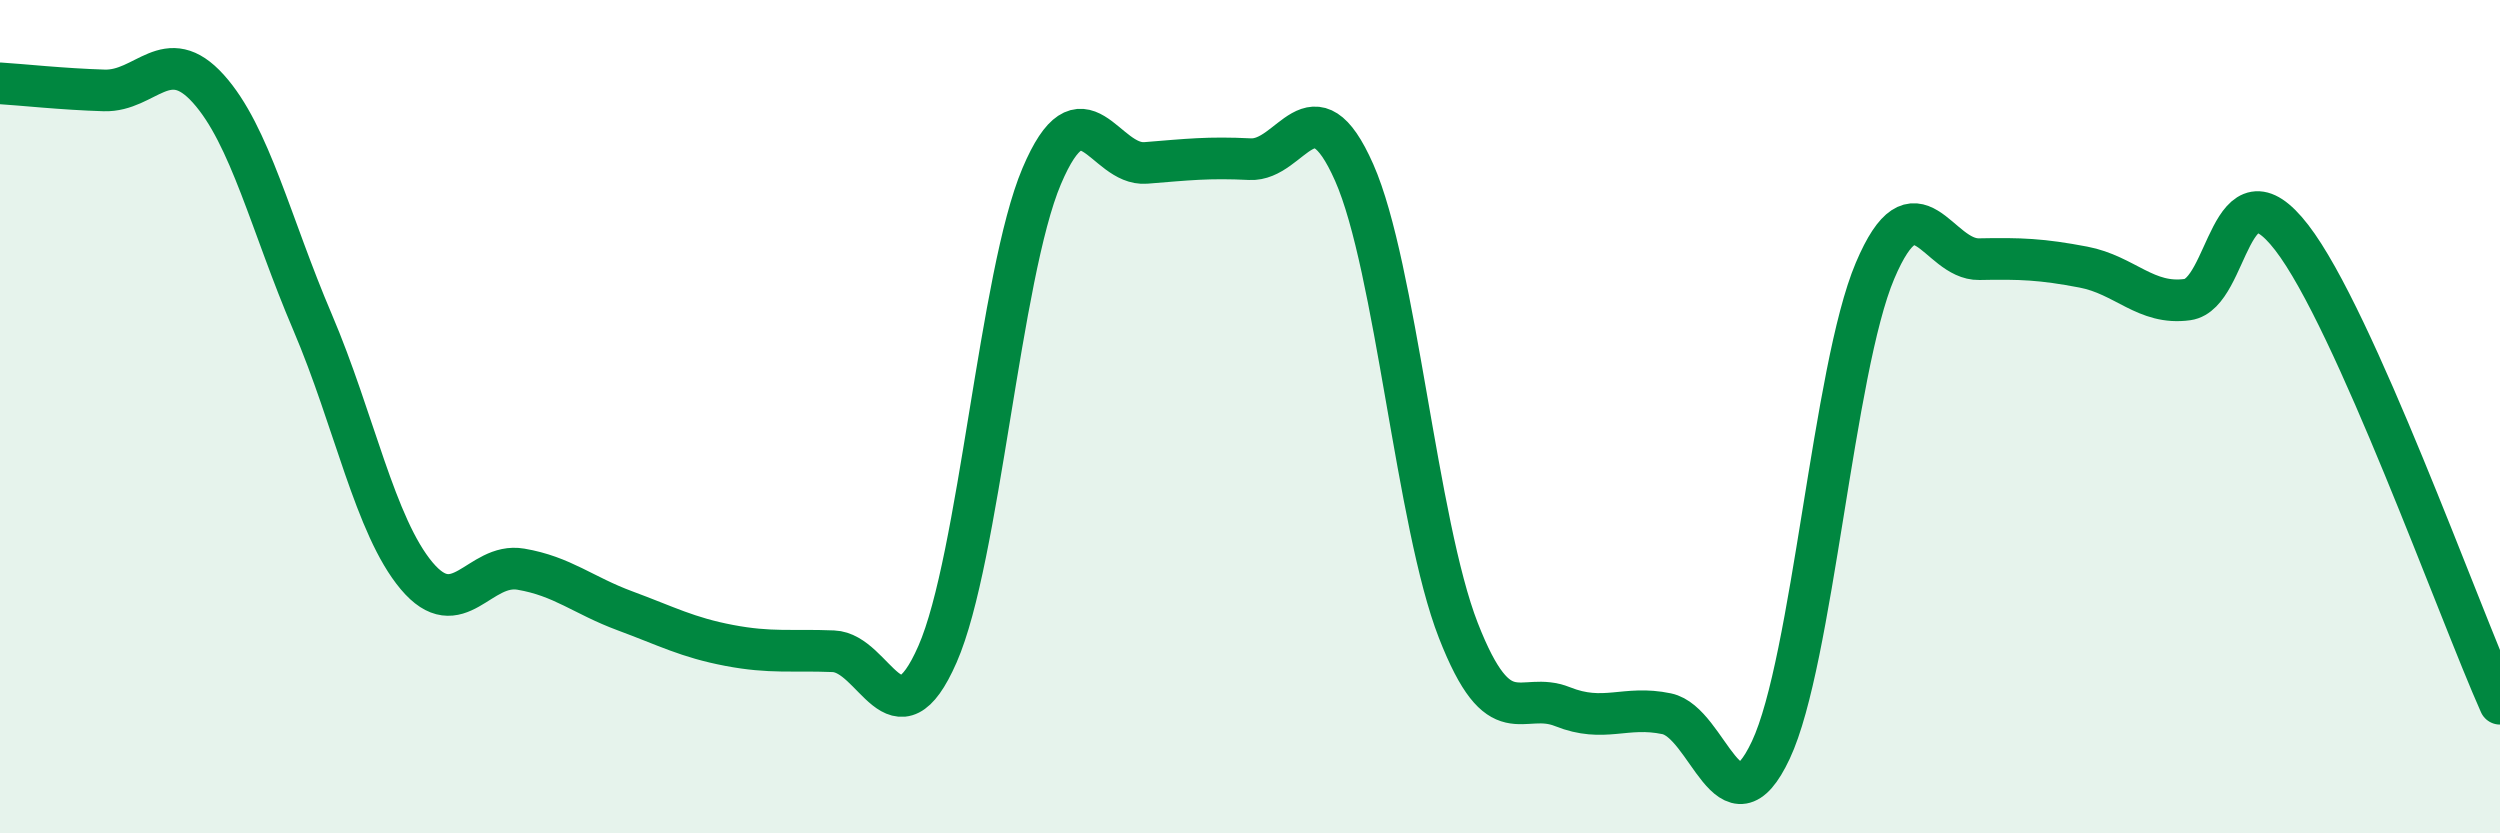
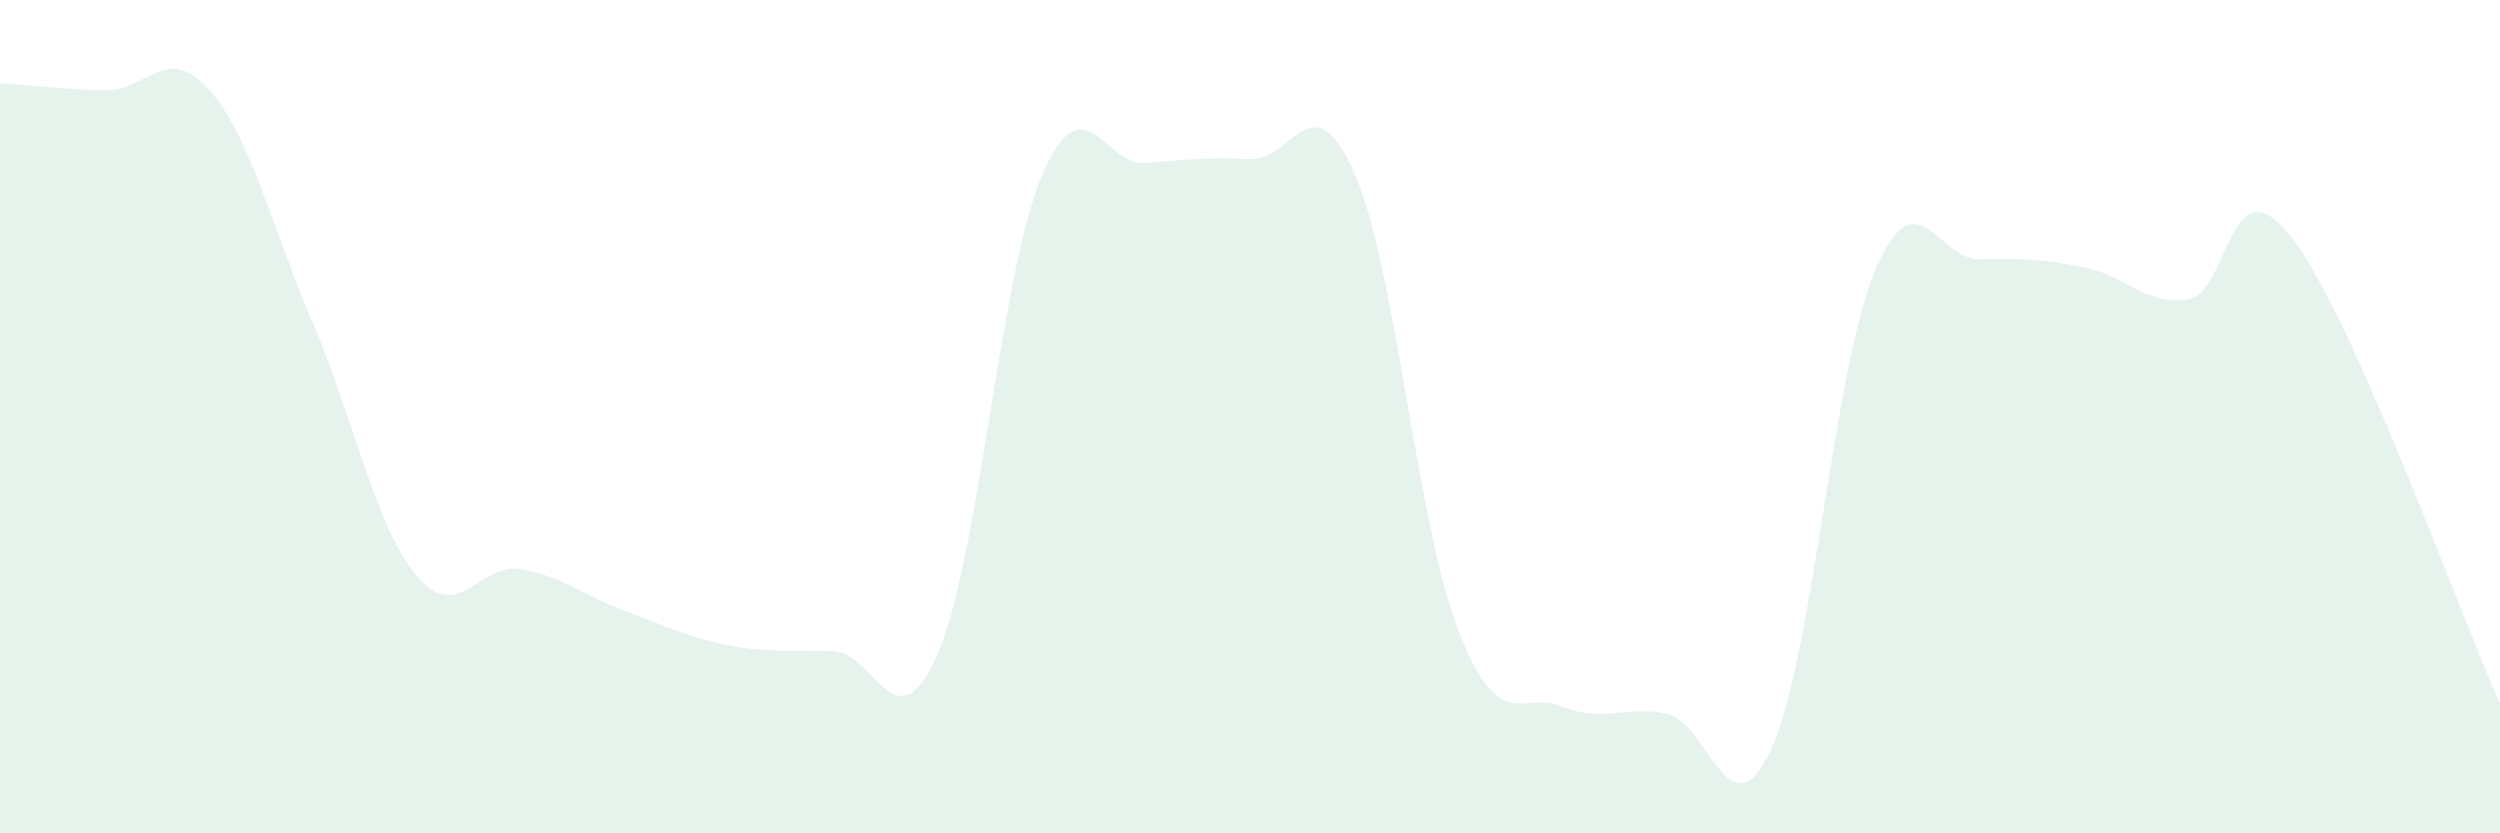
<svg xmlns="http://www.w3.org/2000/svg" width="60" height="20" viewBox="0 0 60 20">
  <path d="M 0,2 C 0.5,2.03 1.5,2.14 2.5,2.17 C 3.5,2.2 4,1.02 5,2.13 C 6,3.24 6.5,5.39 7.5,7.73 C 8.5,10.07 9,12.63 10,13.82 C 11,15.01 11.5,13.49 12.5,13.66 C 13.5,13.83 14,14.29 15,14.66 C 16,15.03 16.5,15.3 17.5,15.49 C 18.5,15.68 19,15.59 20,15.63 C 21,15.67 21.5,17.98 22.5,15.7 C 23.5,13.42 24,6.59 25,4.23 C 26,1.87 26.5,3.99 27.5,3.91 C 28.5,3.83 29,3.77 30,3.82 C 31,3.87 31.5,1.88 32.5,4.14 C 33.5,6.4 34,12.57 35,15.13 C 36,17.69 36.5,16.56 37.5,16.96 C 38.5,17.36 39,16.92 40,17.13 C 41,17.34 41.5,20.13 42.5,18 C 43.5,15.87 44,8.86 45,6.5 C 46,4.14 46.5,6.24 47.5,6.22 C 48.5,6.2 49,6.22 50,6.41 C 51,6.6 51.5,7.33 52.5,7.19 C 53.5,7.05 53.5,3.76 55,5.7 C 56.5,7.64 59,14.65 60,16.89L60 20L0 20Z" fill="#008740" opacity="0.1" stroke-linecap="round" stroke-linejoin="round" />
-   <path d="M 0,2 C 0.5,2.03 1.5,2.14 2.5,2.17 C 3.5,2.2 4,1.02 5,2.13 C 6,3.24 6.5,5.39 7.5,7.73 C 8.5,10.07 9,12.63 10,13.82 C 11,15.01 11.5,13.49 12.5,13.66 C 13.5,13.83 14,14.29 15,14.66 C 16,15.03 16.5,15.3 17.5,15.49 C 18.5,15.68 19,15.59 20,15.63 C 21,15.67 21.5,17.98 22.5,15.7 C 23.5,13.42 24,6.59 25,4.23 C 26,1.87 26.5,3.99 27.5,3.91 C 28.5,3.83 29,3.77 30,3.82 C 31,3.87 31.5,1.88 32.5,4.14 C 33.5,6.4 34,12.57 35,15.13 C 36,17.69 36.5,16.56 37.5,16.96 C 38.5,17.36 39,16.92 40,17.13 C 41,17.34 41.5,20.13 42.5,18 C 43.5,15.87 44,8.86 45,6.5 C 46,4.14 46.5,6.24 47.5,6.22 C 48.5,6.2 49,6.22 50,6.41 C 51,6.6 51.5,7.33 52.5,7.19 C 53.5,7.05 53.5,3.76 55,5.7 C 56.5,7.64 59,14.65 60,16.89" stroke="#008740" stroke-width="1" fill="none" stroke-linecap="round" stroke-linejoin="round" />
</svg>